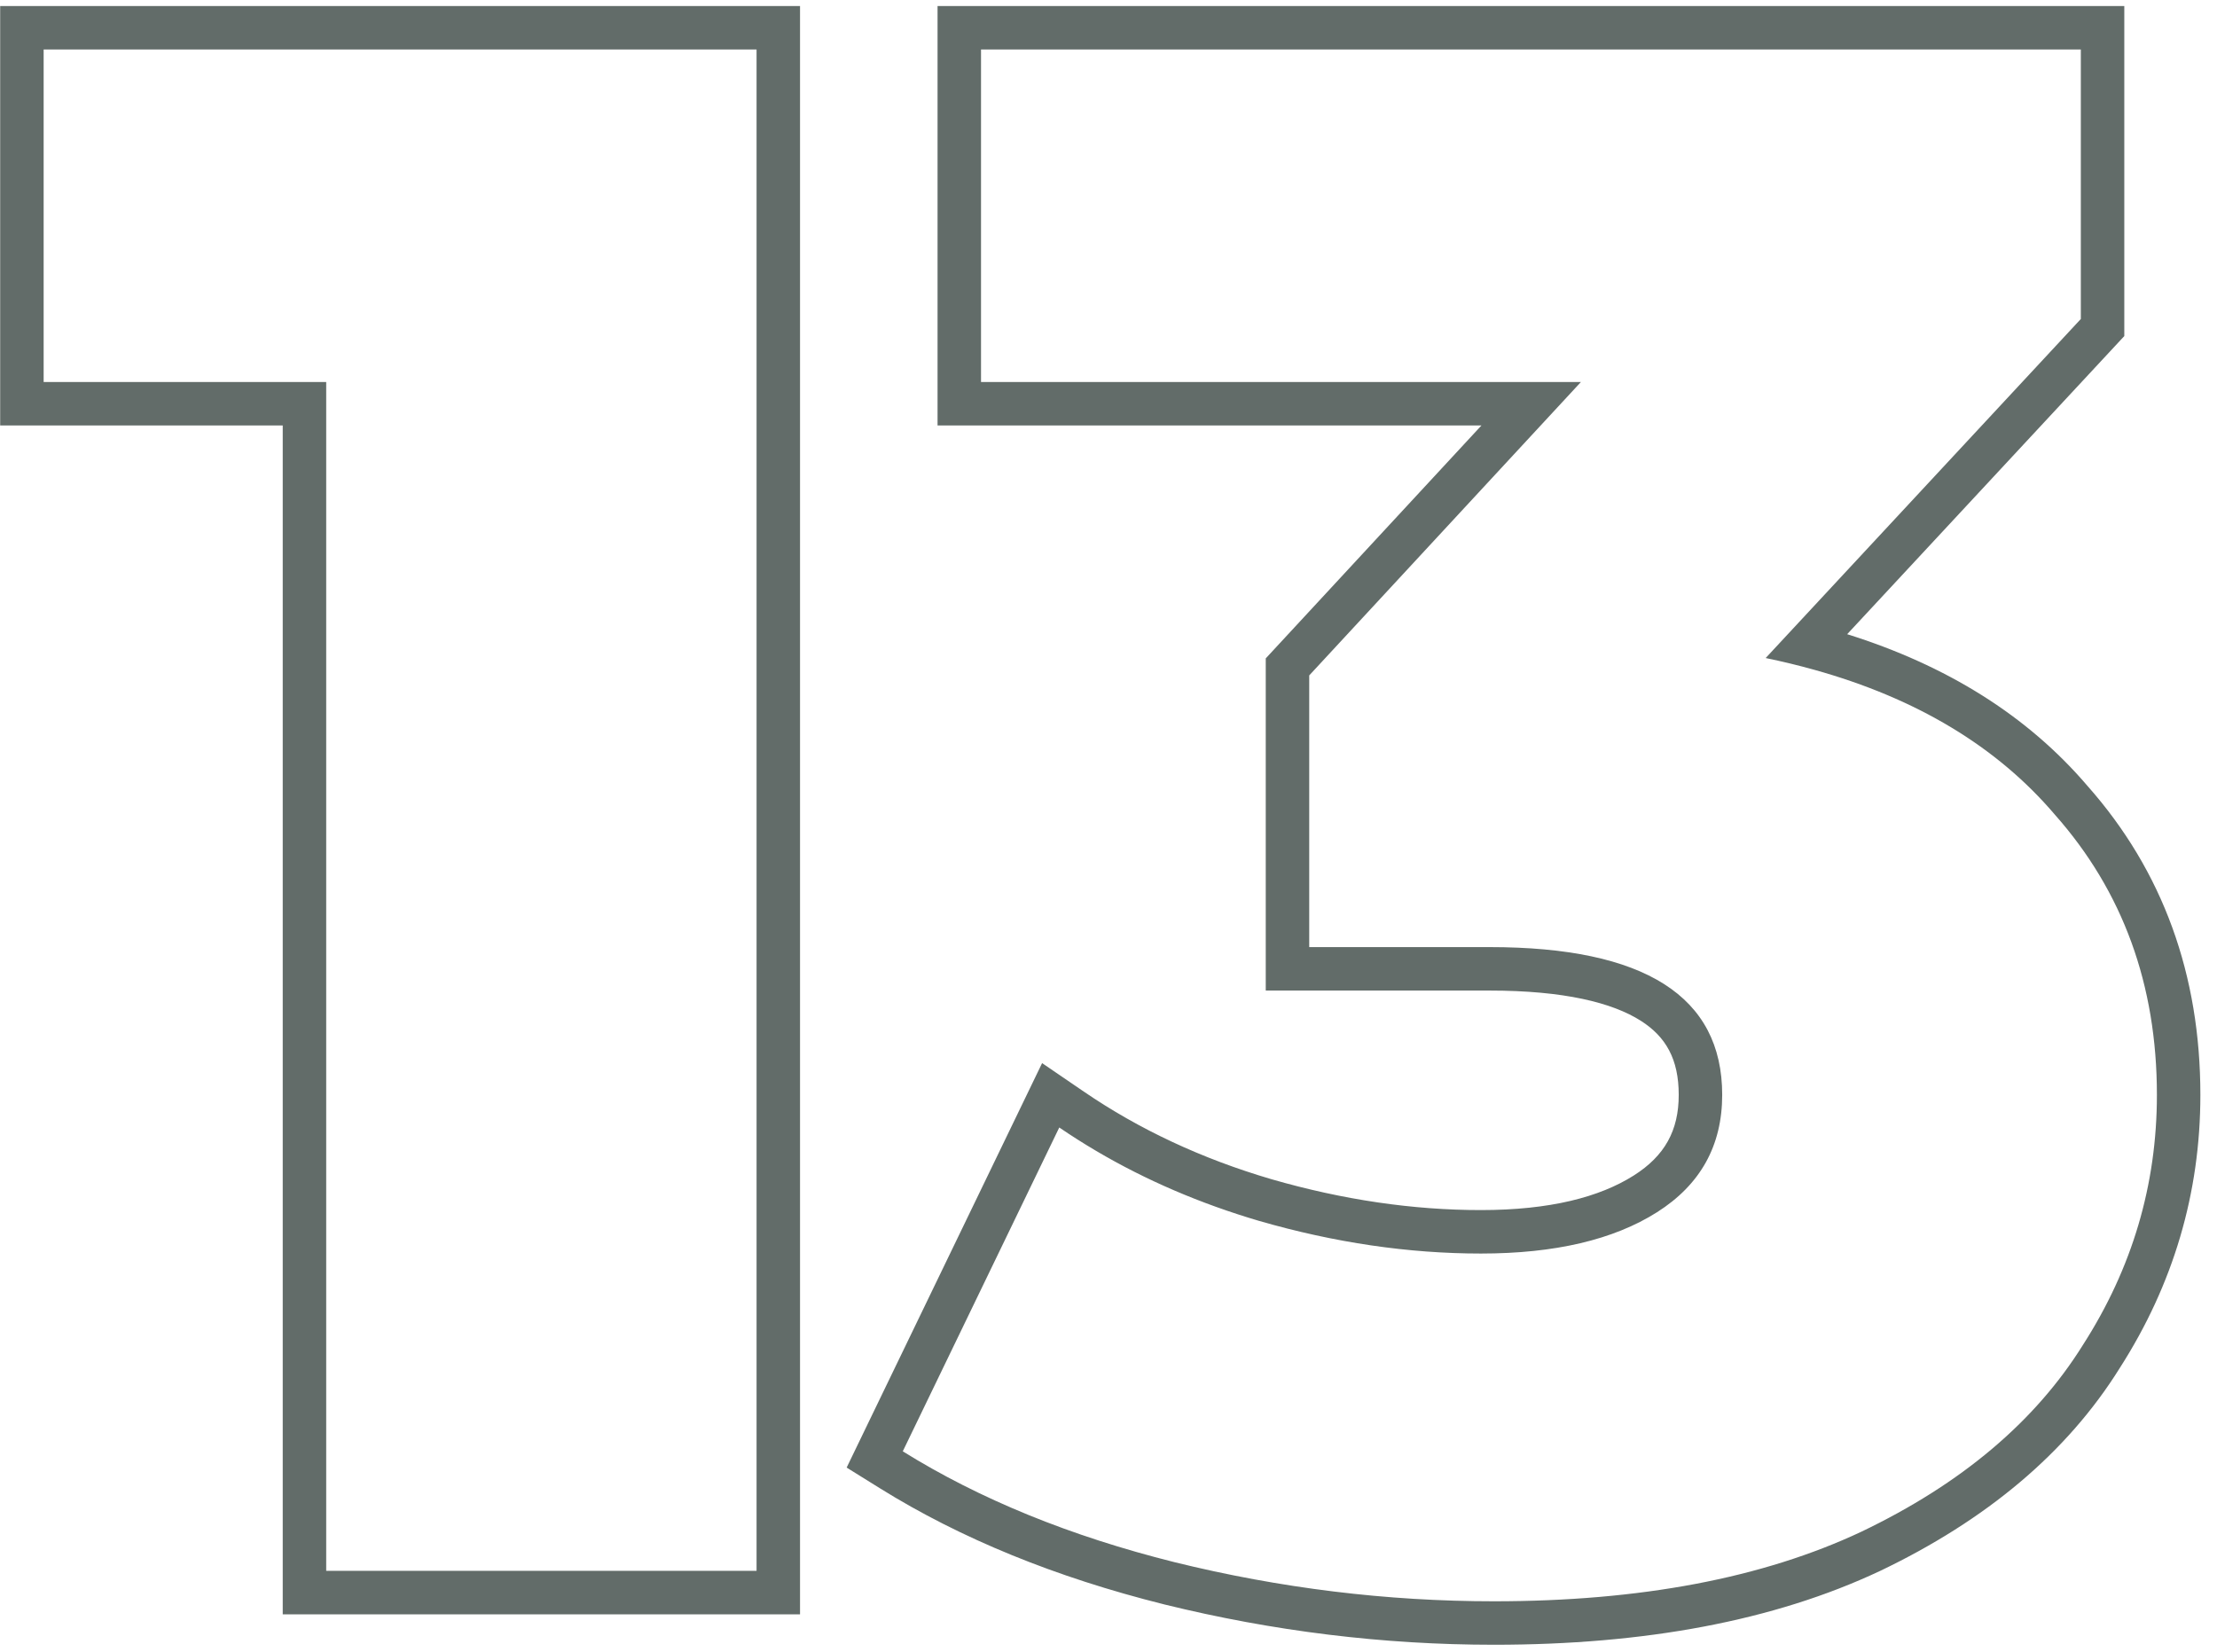
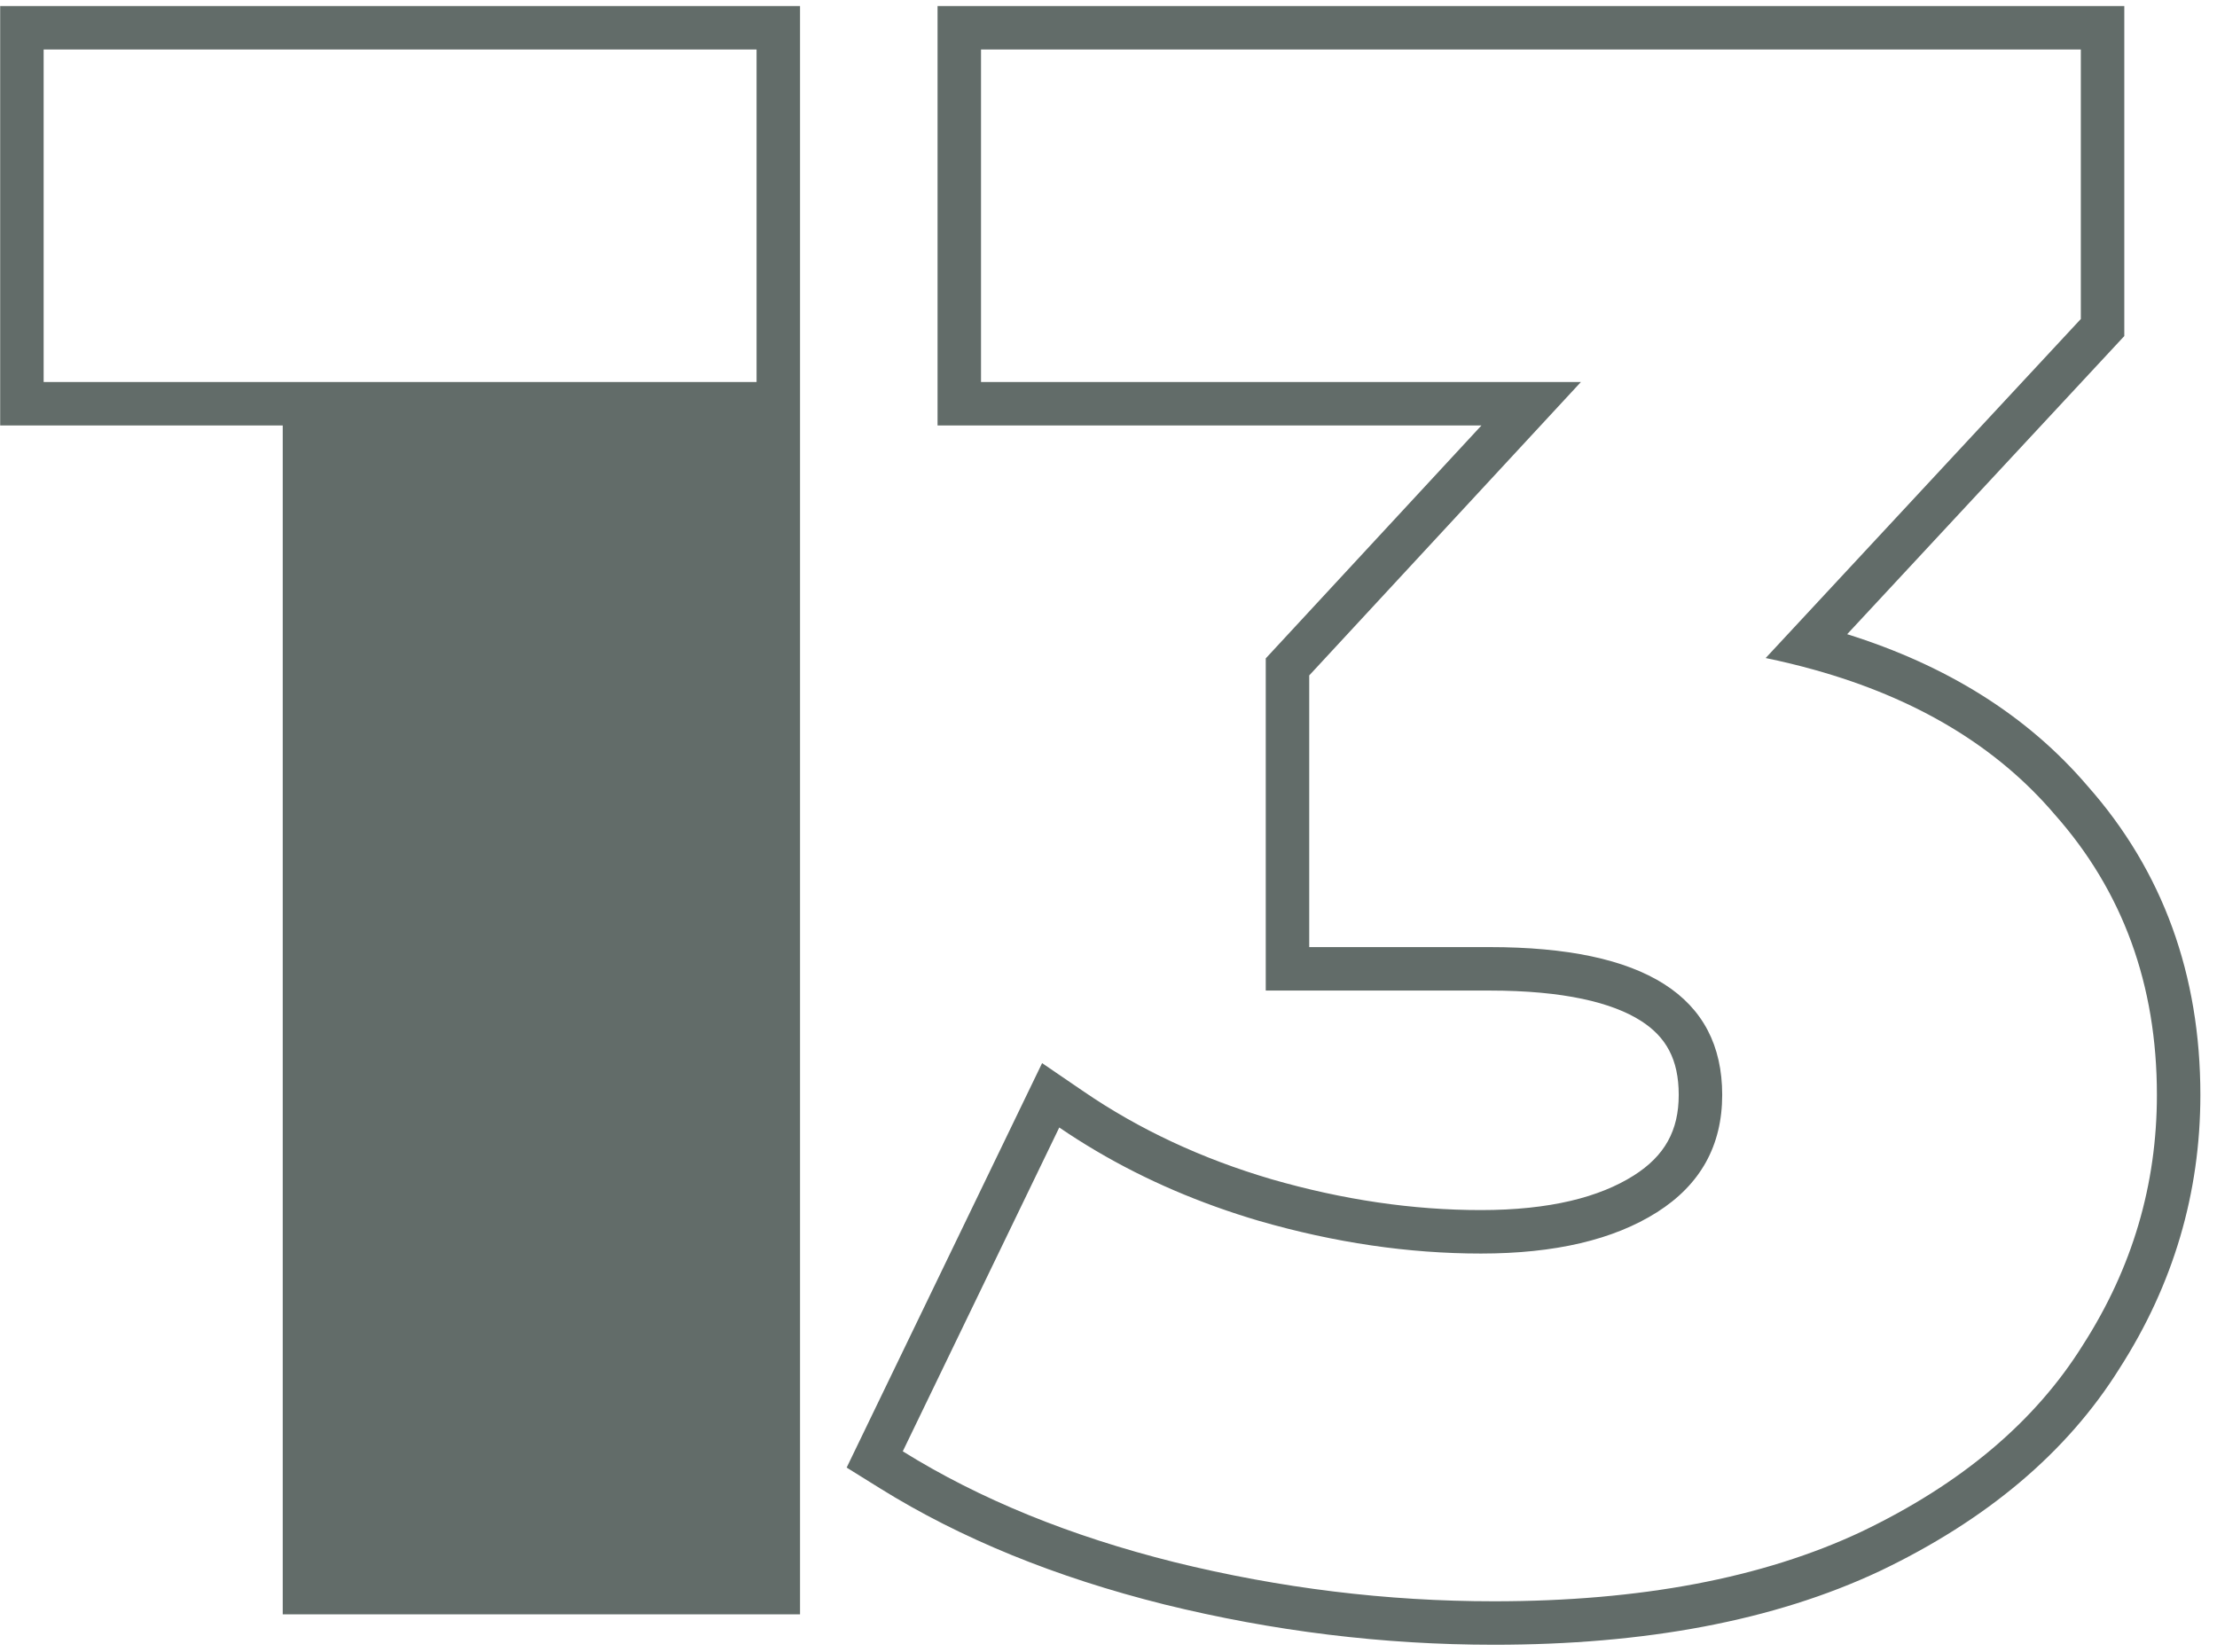
<svg xmlns="http://www.w3.org/2000/svg" width="102" height="76" viewBox="0 0 102 76" fill="none">
-   <path fill-rule="evenodd" clip-rule="evenodd" d="M36.808 0.277V74.277H13.008V19.577H0.008V0.277H36.808ZM15.008 17.577V72.277H34.808V2.277H2.008V17.577H15.008ZM50.435 52.956C52.723 54.305 55.223 55.379 57.935 56.177C61.402 57.177 64.802 57.677 68.135 57.677C71.535 57.677 74.235 57.043 76.235 55.777C78.235 54.51 79.235 52.71 79.235 50.377C79.235 45.843 75.668 43.577 68.535 43.577H60.235V31.077L72.735 17.577H45.135V2.277H95.735V14.677L81.235 30.277C82.002 30.435 82.745 30.615 83.465 30.816C88.184 32.132 91.874 34.353 94.535 37.477C97.668 41.01 99.235 45.31 99.235 50.377C99.235 54.51 98.102 58.343 95.835 61.877C93.635 65.41 90.235 68.277 85.635 70.477C81.102 72.61 75.469 73.677 68.735 73.677C63.802 73.677 58.902 73.077 54.035 71.877C49.235 70.677 45.069 68.977 41.535 66.777L48.735 51.877C49.288 52.254 49.855 52.614 50.435 52.956ZM96.045 36.165C99.519 40.089 101.235 44.867 101.235 50.377C101.235 54.895 99.991 59.098 97.526 62.945C95.083 66.863 91.359 69.956 86.498 72.281L86.487 72.286C81.612 74.58 75.667 75.677 68.735 75.677C63.638 75.677 58.577 75.056 53.556 73.819L53.55 73.817C48.585 72.576 44.218 70.803 40.478 68.474L38.953 67.525L47.945 48.915L49.863 50.225C52.41 51.965 55.282 53.311 58.494 54.256C61.793 55.208 65.005 55.677 68.135 55.677C71.313 55.677 73.596 55.081 75.165 54.087C76.596 53.181 77.235 52.013 77.235 50.377C77.235 48.734 76.645 47.7 75.487 46.965C74.177 46.132 71.954 45.577 68.535 45.577H58.235V30.293L68.158 19.577H43.135V0.277H97.735V15.463L84.985 29.18C89.551 30.611 93.273 32.917 96.045 36.165Z" fill="#626C69" />
+   <path fill-rule="evenodd" clip-rule="evenodd" d="M36.808 0.277V74.277H13.008V19.577H0.008V0.277H36.808ZM15.008 17.577H34.808V2.277H2.008V17.577H15.008ZM50.435 52.956C52.723 54.305 55.223 55.379 57.935 56.177C61.402 57.177 64.802 57.677 68.135 57.677C71.535 57.677 74.235 57.043 76.235 55.777C78.235 54.51 79.235 52.71 79.235 50.377C79.235 45.843 75.668 43.577 68.535 43.577H60.235V31.077L72.735 17.577H45.135V2.277H95.735V14.677L81.235 30.277C82.002 30.435 82.745 30.615 83.465 30.816C88.184 32.132 91.874 34.353 94.535 37.477C97.668 41.01 99.235 45.31 99.235 50.377C99.235 54.51 98.102 58.343 95.835 61.877C93.635 65.41 90.235 68.277 85.635 70.477C81.102 72.61 75.469 73.677 68.735 73.677C63.802 73.677 58.902 73.077 54.035 71.877C49.235 70.677 45.069 68.977 41.535 66.777L48.735 51.877C49.288 52.254 49.855 52.614 50.435 52.956ZM96.045 36.165C99.519 40.089 101.235 44.867 101.235 50.377C101.235 54.895 99.991 59.098 97.526 62.945C95.083 66.863 91.359 69.956 86.498 72.281L86.487 72.286C81.612 74.58 75.667 75.677 68.735 75.677C63.638 75.677 58.577 75.056 53.556 73.819L53.55 73.817C48.585 72.576 44.218 70.803 40.478 68.474L38.953 67.525L47.945 48.915L49.863 50.225C52.41 51.965 55.282 53.311 58.494 54.256C61.793 55.208 65.005 55.677 68.135 55.677C71.313 55.677 73.596 55.081 75.165 54.087C76.596 53.181 77.235 52.013 77.235 50.377C77.235 48.734 76.645 47.7 75.487 46.965C74.177 46.132 71.954 45.577 68.535 45.577H58.235V30.293L68.158 19.577H43.135V0.277H97.735V15.463L84.985 29.18C89.551 30.611 93.273 32.917 96.045 36.165Z" fill="#626C69" />
</svg>